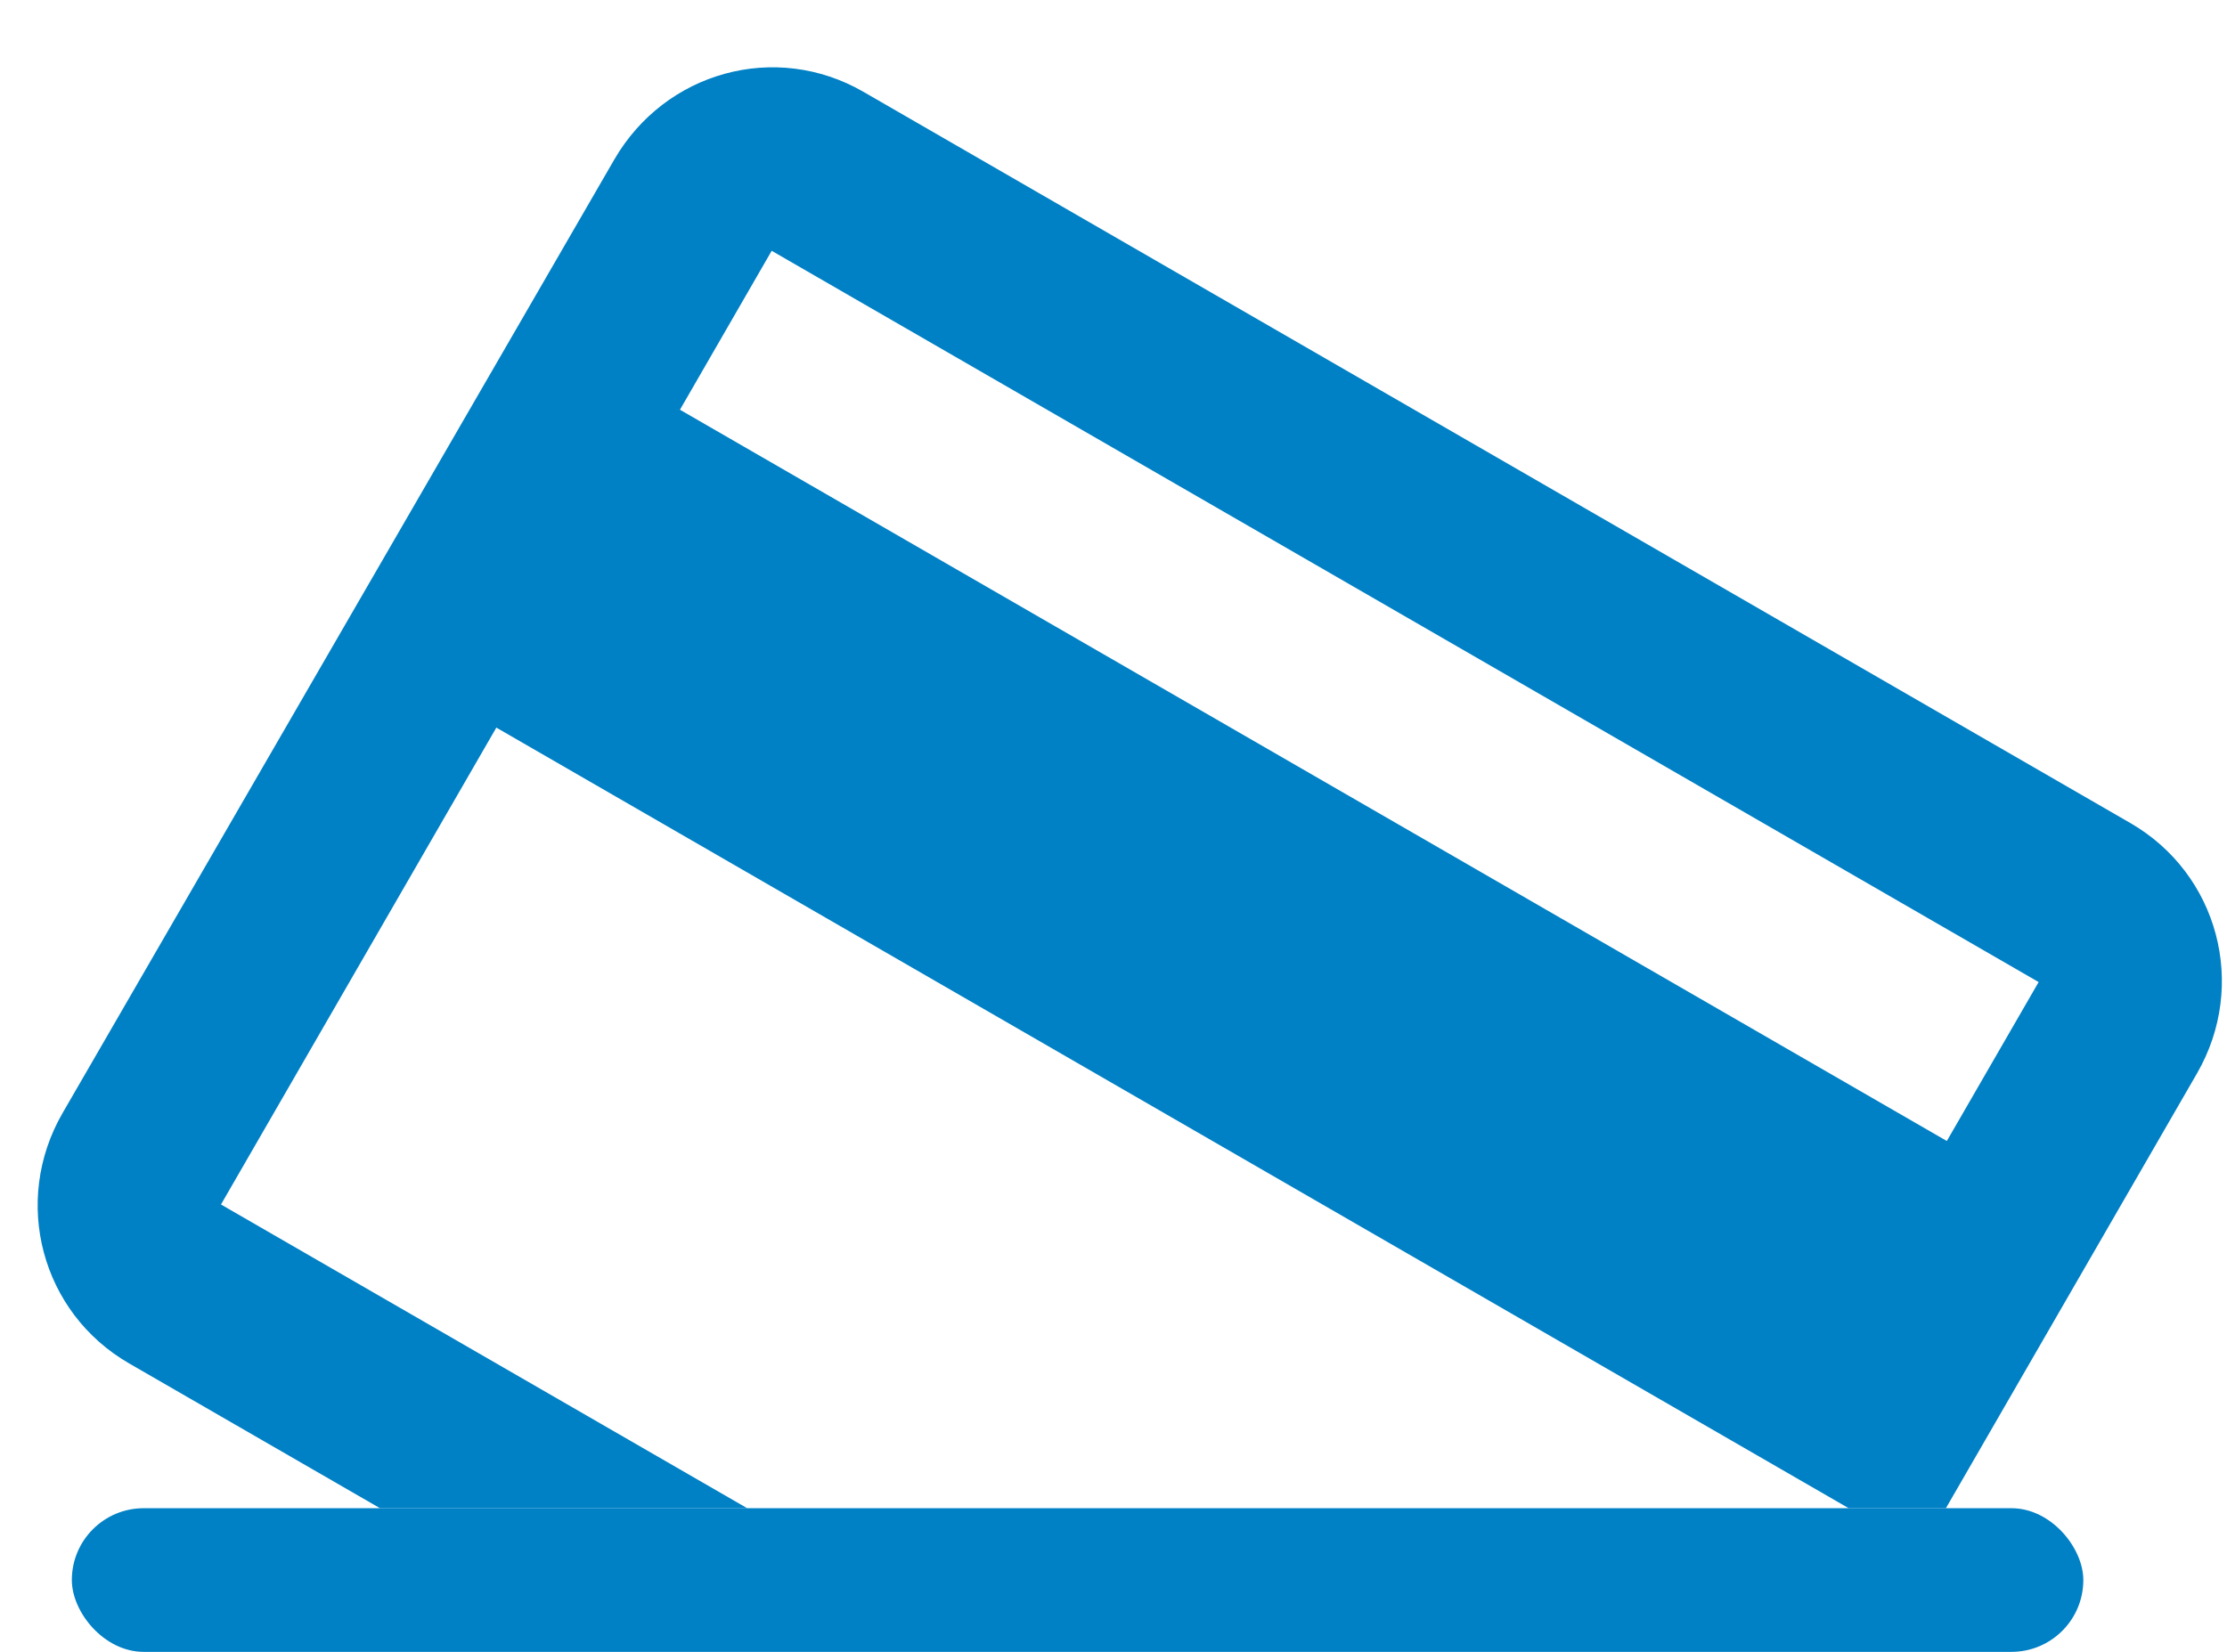
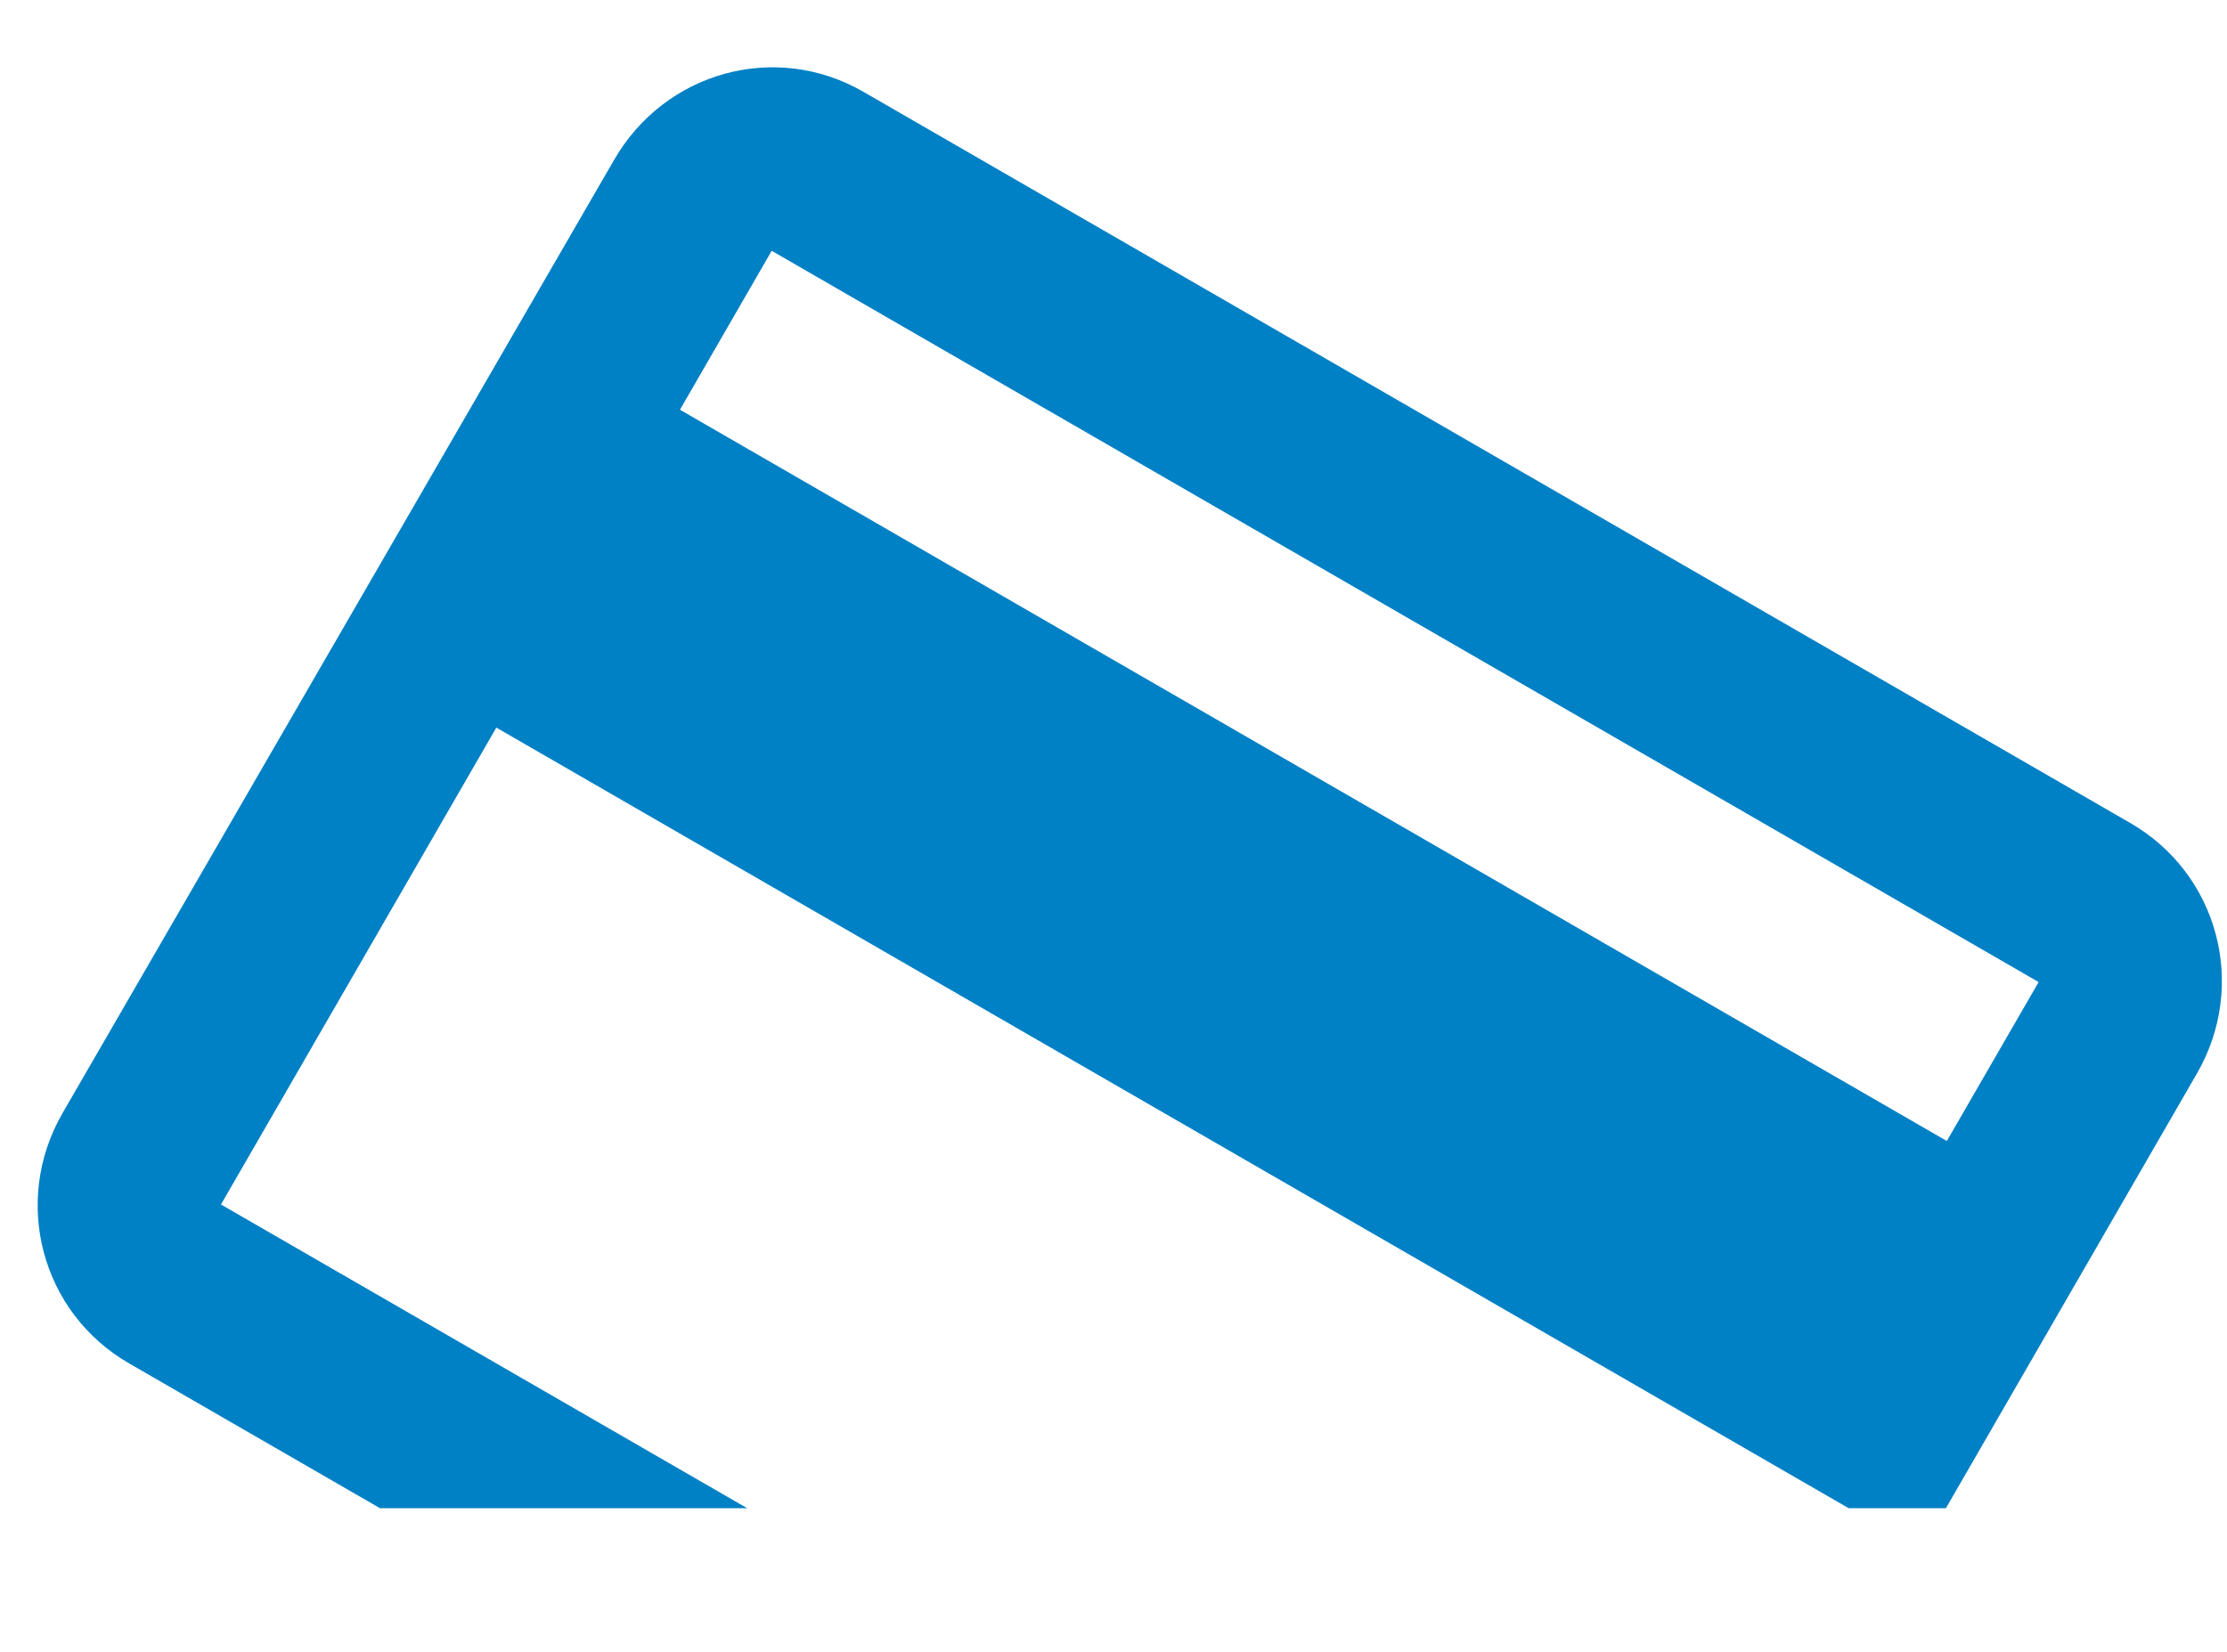
<svg xmlns="http://www.w3.org/2000/svg" width="31" height="23" viewBox="0 0 31 23" fill="none">
  <path fill-rule="evenodd" clip-rule="evenodd" d="M12.02 1.279L29.655 11.46C30.879 12.167 31.291 13.718 30.582 14.946L27.087 21H25.734L6.909 10.131L3.076 16.771L10.401 21H5.29L1.798 18.984C0.574 18.278 0.162 16.726 0.871 15.498L8.549 2.225C9.258 0.997 10.797 0.572 12.02 1.279ZM9.465 5.705L27.1 15.887L28.378 13.674L10.742 3.492L9.465 5.705Z" fill="#0080C5" />
-   <rect x="1" y="21" width="28" height="2" rx="1" fill="#0080C5" />
</svg>